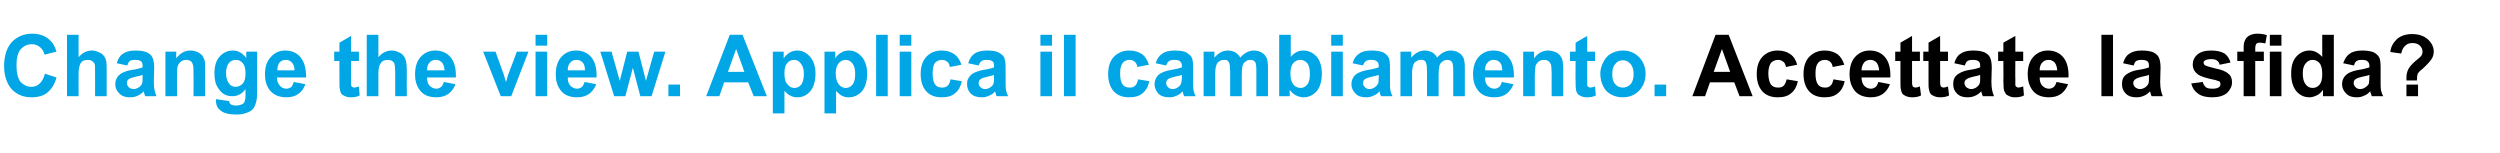
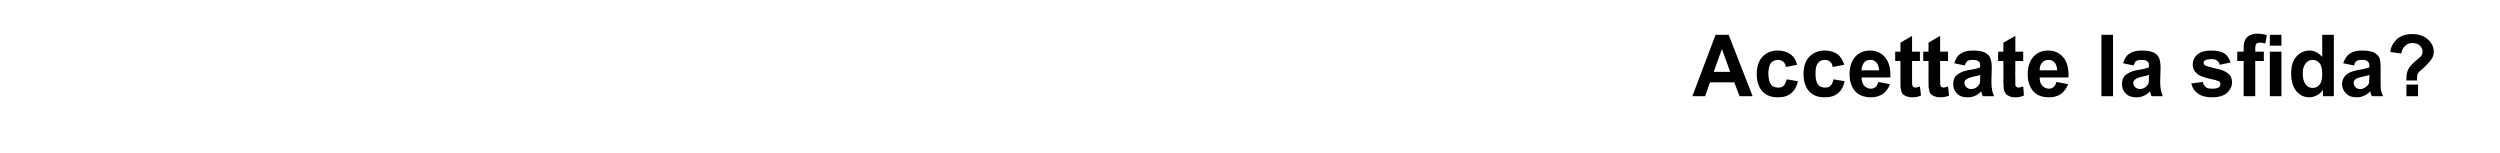
<svg xmlns="http://www.w3.org/2000/svg" version="1.1" width="668px" height="40.8px" viewBox="0 -9 668 40.8" style="top:-9px">
  <desc>Change the view. Applica il cambiamento. Accettate la sfida?</desc>
  <defs />
  <g id="Polygon36599">
    <path d="M 468.3 16.7 L 464.8 16.7 L 463.4 13 L 456.9 13 L 455.6 16.7 L 452.2 16.7 L 458.4 0.3 L 461.9 0.3 L 468.3 16.7 Z M 462.3 10.2 L 460.1 4.1 L 457.9 10.2 L 462.3 10.2 Z M 480.2 8.3 C 480.2 8.3 477.2 8.9 477.2 8.9 C 477.1 8.3 476.9 7.8 476.5 7.5 C 476.1 7.2 475.7 7 475.1 7 C 474.3 7 473.7 7.3 473.2 7.8 C 472.8 8.4 472.5 9.3 472.5 10.6 C 472.5 12 472.8 13 473.2 13.6 C 473.7 14.2 474.3 14.4 475.1 14.4 C 475.7 14.4 476.2 14.3 476.6 13.9 C 476.9 13.6 477.2 13 477.4 12.2 C 477.4 12.2 480.4 12.7 480.4 12.7 C 480.1 14.1 479.5 15.2 478.6 15.9 C 477.7 16.7 476.5 17 475 17 C 473.3 17 471.9 16.5 470.9 15.4 C 469.9 14.3 469.4 12.7 469.4 10.8 C 469.4 8.8 469.9 7.3 470.9 6.2 C 471.9 5.1 473.3 4.5 475 4.5 C 476.5 4.5 477.6 4.9 478.4 5.5 C 479.3 6.1 479.9 7.1 480.2 8.3 Z M 492.8 8.3 C 492.8 8.3 489.7 8.9 489.7 8.9 C 489.6 8.3 489.4 7.8 489 7.5 C 488.7 7.2 488.2 7 487.6 7 C 486.8 7 486.2 7.3 485.8 7.8 C 485.3 8.4 485.1 9.3 485.1 10.6 C 485.1 12 485.3 13 485.8 13.6 C 486.2 14.2 486.9 14.4 487.7 14.4 C 488.2 14.4 488.7 14.3 489.1 13.9 C 489.5 13.6 489.7 13 489.9 12.2 C 489.9 12.2 492.9 12.7 492.9 12.7 C 492.6 14.1 492 15.2 491.1 15.9 C 490.2 16.7 489 17 487.5 17 C 485.8 17 484.4 16.5 483.4 15.4 C 482.4 14.3 481.9 12.7 481.9 10.8 C 481.9 8.8 482.4 7.3 483.4 6.2 C 484.5 5.1 485.8 4.5 487.6 4.5 C 489 4.5 490.1 4.9 491 5.5 C 491.8 6.1 492.4 7.1 492.8 8.3 Z M 501.9 12.9 C 501.9 12.9 505 13.5 505 13.5 C 504.6 14.6 503.9 15.5 503.1 16.1 C 502.2 16.7 501.2 17 499.9 17 C 497.9 17 496.3 16.3 495.4 15 C 494.6 13.9 494.2 12.5 494.2 10.9 C 494.2 8.9 494.7 7.3 495.7 6.2 C 496.7 5.1 498 4.5 499.6 4.5 C 501.3 4.5 502.7 5.1 503.7 6.3 C 504.7 7.5 505.2 9.3 505.1 11.7 C 505.1 11.7 497.4 11.7 497.4 11.7 C 497.4 12.6 497.7 13.4 498.1 13.9 C 498.6 14.4 499.2 14.7 499.9 14.7 C 500.4 14.7 500.8 14.5 501.1 14.3 C 501.5 14 501.7 13.5 501.9 12.9 Z M 502.1 9.8 C 502 8.8 501.8 8.2 501.4 7.7 C 500.9 7.2 500.4 7 499.8 7 C 499.1 7 498.5 7.2 498.1 7.7 C 497.7 8.2 497.4 8.9 497.4 9.8 C 497.4 9.8 502.1 9.8 502.1 9.8 Z M 513 4.8 L 513 7.3 L 510.9 7.3 C 510.9 7.3 510.9 12.14 510.9 12.1 C 510.9 13.1 510.9 13.7 511 13.8 C 511 14 511.1 14.1 511.2 14.2 C 511.4 14.3 511.6 14.4 511.8 14.4 C 512 14.4 512.5 14.3 513 14.1 C 513 14.1 513.3 16.5 513.3 16.5 C 512.6 16.9 511.7 17 510.8 17 C 510.3 17 509.8 16.9 509.3 16.7 C 508.9 16.5 508.5 16.3 508.3 16 C 508.1 15.7 508 15.3 507.9 14.8 C 507.8 14.4 507.8 13.6 507.8 12.5 C 507.8 12.53 507.8 7.3 507.8 7.3 L 506.4 7.3 L 506.4 4.8 L 507.8 4.8 L 507.8 2.4 L 510.9 0.6 L 510.9 4.8 L 513 4.8 Z M 520.5 4.8 L 520.5 7.3 L 518.4 7.3 C 518.4 7.3 518.41 12.14 518.4 12.1 C 518.4 13.1 518.4 13.7 518.5 13.8 C 518.5 14 518.6 14.1 518.7 14.2 C 518.9 14.3 519.1 14.4 519.3 14.4 C 519.6 14.4 520 14.3 520.5 14.1 C 520.5 14.1 520.8 16.5 520.8 16.5 C 520.1 16.9 519.2 17 518.3 17 C 517.8 17 517.3 16.9 516.8 16.7 C 516.4 16.5 516 16.3 515.8 16 C 515.6 15.7 515.5 15.3 515.4 14.8 C 515.3 14.4 515.3 13.6 515.3 12.5 C 515.31 12.53 515.3 7.3 515.3 7.3 L 513.9 7.3 L 513.9 4.8 L 515.3 4.8 L 515.3 2.4 L 518.4 0.6 L 518.4 4.8 L 520.5 4.8 Z M 525 8.5 C 525 8.5 522.2 7.9 522.2 7.9 C 522.5 6.8 523 5.9 523.8 5.4 C 524.6 4.8 525.7 4.5 527.2 4.5 C 528.6 4.5 529.6 4.7 530.3 5 C 531 5.4 531.5 5.8 531.7 6.3 C 532 6.8 532.2 7.8 532.2 9.1 C 532.2 9.1 532.1 12.8 532.1 12.8 C 532.1 13.9 532.2 14.6 532.3 15.1 C 532.4 15.6 532.6 16.2 532.8 16.7 C 532.8 16.7 529.8 16.7 529.8 16.7 C 529.7 16.5 529.6 16.2 529.5 15.8 C 529.4 15.6 529.4 15.5 529.4 15.4 C 528.8 16 528.3 16.4 527.7 16.6 C 527.1 16.9 526.4 17 525.7 17 C 524.5 17 523.6 16.7 522.9 16 C 522.2 15.3 521.9 14.5 521.9 13.5 C 521.9 12.8 522 12.2 522.3 11.7 C 522.6 11.2 523.1 10.8 523.7 10.5 C 524.2 10.2 525 9.9 526.1 9.7 C 527.6 9.5 528.6 9.2 529.1 9 C 529.1 9 529.1 8.6 529.1 8.6 C 529.1 8 529 7.6 528.7 7.4 C 528.4 7.1 527.8 7 527 7 C 526.5 7 526 7.1 525.7 7.3 C 525.4 7.5 525.2 7.9 525 8.5 Z M 529.1 11 C 528.7 11.2 528.1 11.3 527.2 11.5 C 526.4 11.7 525.8 11.9 525.6 12.1 C 525.1 12.3 524.9 12.7 524.9 13.2 C 524.9 13.6 525.1 14 525.4 14.3 C 525.8 14.6 526.2 14.8 526.7 14.8 C 527.2 14.8 527.8 14.6 528.3 14.2 C 528.6 13.9 528.9 13.6 529 13.2 C 529.1 12.9 529.1 12.4 529.1 11.6 C 529.1 11.6 529.1 11 529.1 11 Z M 540.6 4.8 L 540.6 7.3 L 538.5 7.3 C 538.5 7.3 538.45 12.14 538.5 12.1 C 538.5 13.1 538.5 13.7 538.5 13.8 C 538.6 14 538.6 14.1 538.8 14.2 C 538.9 14.3 539.1 14.4 539.3 14.4 C 539.6 14.4 540 14.3 540.6 14.1 C 540.6 14.1 540.8 16.5 540.8 16.5 C 540.1 16.9 539.3 17 538.4 17 C 537.8 17 537.3 16.9 536.9 16.7 C 536.4 16.5 536.1 16.3 535.9 16 C 535.7 15.7 535.5 15.3 535.4 14.8 C 535.4 14.4 535.3 13.6 535.3 12.5 C 535.35 12.53 535.3 7.3 535.3 7.3 L 533.9 7.3 L 533.9 4.8 L 535.3 4.8 L 535.3 2.4 L 538.5 0.6 L 538.5 4.8 L 540.6 4.8 Z M 549.5 12.9 C 549.5 12.9 552.6 13.5 552.6 13.5 C 552.2 14.6 551.5 15.5 550.7 16.1 C 549.8 16.7 548.8 17 547.5 17 C 545.4 17 543.9 16.3 543 15 C 542.2 13.9 541.8 12.5 541.8 10.9 C 541.8 8.9 542.3 7.3 543.3 6.2 C 544.3 5.1 545.6 4.5 547.2 4.5 C 548.9 4.5 550.3 5.1 551.3 6.3 C 552.3 7.5 552.8 9.3 552.7 11.7 C 552.7 11.7 545 11.7 545 11.7 C 545 12.6 545.2 13.4 545.7 13.9 C 546.2 14.4 546.8 14.7 547.5 14.7 C 548 14.7 548.4 14.5 548.7 14.3 C 549.1 14 549.3 13.5 549.5 12.9 Z M 549.7 9.8 C 549.6 8.8 549.4 8.2 549 7.7 C 548.5 7.2 548 7 547.4 7 C 546.7 7 546.1 7.2 545.7 7.7 C 545.2 8.2 545 8.9 545 9.8 C 545 9.8 549.7 9.8 549.7 9.8 Z M 561.5 16.7 L 561.5 0.3 L 564.6 0.3 L 564.6 16.7 L 561.5 16.7 Z M 570.1 8.5 C 570.1 8.5 567.3 7.9 567.3 7.9 C 567.6 6.8 568.1 5.9 568.9 5.4 C 569.7 4.8 570.8 4.5 572.3 4.5 C 573.7 4.5 574.7 4.7 575.4 5 C 576.1 5.4 576.6 5.8 576.8 6.3 C 577.1 6.8 577.3 7.8 577.3 9.1 C 577.3 9.1 577.2 12.8 577.2 12.8 C 577.2 13.9 577.3 14.6 577.4 15.1 C 577.5 15.6 577.7 16.2 577.9 16.7 C 577.9 16.7 574.9 16.7 574.9 16.7 C 574.8 16.5 574.7 16.2 574.6 15.8 C 574.5 15.6 574.5 15.5 574.5 15.4 C 573.9 16 573.4 16.4 572.8 16.6 C 572.2 16.9 571.5 17 570.8 17 C 569.6 17 568.7 16.7 568 16 C 567.3 15.3 567 14.5 567 13.5 C 567 12.8 567.1 12.2 567.4 11.7 C 567.7 11.2 568.2 10.8 568.8 10.5 C 569.3 10.2 570.1 9.9 571.2 9.7 C 572.7 9.5 573.7 9.2 574.2 9 C 574.2 9 574.2 8.6 574.2 8.6 C 574.2 8 574.1 7.6 573.8 7.4 C 573.5 7.1 572.9 7 572.1 7 C 571.6 7 571.1 7.1 570.8 7.3 C 570.5 7.5 570.3 7.9 570.1 8.5 Z M 574.2 11 C 573.8 11.2 573.2 11.3 572.3 11.5 C 571.5 11.7 570.9 11.9 570.7 12.1 C 570.3 12.3 570 12.7 570 13.2 C 570 13.6 570.2 14 570.5 14.3 C 570.9 14.6 571.3 14.8 571.8 14.8 C 572.3 14.8 572.9 14.6 573.4 14.2 C 573.7 13.9 574 13.6 574.1 13.2 C 574.2 12.9 574.2 12.4 574.2 11.6 C 574.2 11.6 574.2 11 574.2 11 Z M 585.5 13.3 C 585.5 13.3 588.6 12.9 588.6 12.9 C 588.7 13.5 589 13.9 589.4 14.3 C 589.8 14.6 590.4 14.7 591.1 14.7 C 591.9 14.7 592.5 14.6 592.9 14.3 C 593.2 14.1 593.3 13.8 593.3 13.4 C 593.3 13.2 593.2 13 593.1 12.8 C 592.9 12.7 592.6 12.6 592 12.4 C 589.5 11.9 588 11.4 587.3 10.9 C 586.4 10.2 585.9 9.4 585.9 8.2 C 585.9 7.2 586.3 6.3 587.1 5.6 C 587.9 4.9 589.1 4.5 590.8 4.5 C 592.4 4.5 593.6 4.8 594.4 5.3 C 595.2 5.9 595.7 6.7 596 7.7 C 596 7.7 593.1 8.3 593.1 8.3 C 593 7.8 592.7 7.4 592.4 7.2 C 592 6.9 591.5 6.8 590.9 6.8 C 590.1 6.8 589.5 6.9 589.1 7.2 C 588.9 7.3 588.8 7.5 588.8 7.8 C 588.8 8 588.9 8.2 589.1 8.4 C 589.4 8.6 590.3 8.9 592 9.3 C 593.6 9.6 594.8 10.1 595.4 10.7 C 596.1 11.2 596.4 12 596.4 13 C 596.4 14.1 595.9 15 595.1 15.8 C 594.2 16.6 592.8 17 591.1 17 C 589.5 17 588.2 16.7 587.3 16 C 586.4 15.4 585.8 14.5 585.5 13.3 Z M 597.8 4.8 L 599.5 4.8 C 599.5 4.8 599.54 3.92 599.5 3.9 C 599.5 2.9 599.6 2.2 599.9 1.7 C 600.1 1.2 600.5 0.8 601 0.5 C 601.6 0.2 602.3 0 603.1 0 C 604 0 604.9 0.1 605.7 0.4 C 605.7 0.4 605.3 2.6 605.3 2.6 C 604.8 2.5 604.3 2.4 603.9 2.4 C 603.4 2.4 603.1 2.5 602.9 2.7 C 602.7 3 602.6 3.4 602.6 4 C 602.64 3.98 602.6 4.8 602.6 4.8 L 604.9 4.8 L 604.9 7.3 L 602.6 7.3 L 602.6 16.7 L 599.5 16.7 L 599.5 7.3 L 597.8 7.3 L 597.8 4.8 Z M 606.5 3.2 L 606.5 0.3 L 609.6 0.3 L 609.6 3.2 L 606.5 3.2 Z M 606.5 16.7 L 606.5 4.8 L 609.6 4.8 L 609.6 16.7 L 606.5 16.7 Z M 623.6 16.7 L 620.7 16.7 C 620.7 16.7 620.72 14.99 620.7 15 C 620.2 15.7 619.7 16.2 619 16.5 C 618.4 16.8 617.7 17 617.1 17 C 615.7 17 614.6 16.5 613.6 15.4 C 612.7 14.3 612.2 12.7 612.2 10.7 C 612.2 8.7 612.6 7.2 613.6 6.1 C 614.5 5.1 615.7 4.5 617.1 4.5 C 618.4 4.5 619.5 5.1 620.5 6.2 C 620.5 6.21 620.5 0.3 620.5 0.3 L 623.6 0.3 L 623.6 16.7 Z M 615.3 10.5 C 615.3 11.8 615.5 12.7 615.9 13.3 C 616.4 14.1 617.1 14.5 617.9 14.5 C 618.7 14.5 619.3 14.2 619.8 13.6 C 620.3 13 620.5 12.1 620.5 10.8 C 620.5 9.5 620.3 8.5 619.8 7.9 C 619.3 7.3 618.7 7 617.9 7 C 617.2 7 616.6 7.3 616.1 7.9 C 615.6 8.5 615.3 9.3 615.3 10.5 Z M 629 8.5 C 629 8.5 626.1 7.9 626.1 7.9 C 626.5 6.8 627 5.9 627.8 5.4 C 628.5 4.8 629.7 4.5 631.2 4.5 C 632.6 4.5 633.6 4.7 634.3 5 C 635 5.4 635.4 5.8 635.7 6.3 C 636 6.8 636.1 7.8 636.1 9.1 C 636.1 9.1 636.1 12.8 636.1 12.8 C 636.1 13.9 636.1 14.6 636.2 15.1 C 636.3 15.6 636.5 16.2 636.8 16.7 C 636.8 16.7 633.7 16.7 633.7 16.7 C 633.7 16.5 633.6 16.2 633.4 15.8 C 633.4 15.6 633.4 15.5 633.3 15.4 C 632.8 16 632.2 16.4 631.6 16.6 C 631 16.9 630.4 17 629.7 17 C 628.5 17 627.6 16.7 626.9 16 C 626.2 15.3 625.8 14.5 625.8 13.5 C 625.8 12.8 626 12.2 626.3 11.7 C 626.6 11.2 627.1 10.8 627.6 10.5 C 628.2 10.2 629 9.9 630.1 9.7 C 631.5 9.5 632.5 9.2 633.1 9 C 633.1 9 633.1 8.6 633.1 8.6 C 633.1 8 632.9 7.6 632.6 7.4 C 632.4 7.1 631.8 7 631 7 C 630.4 7 630 7.1 629.7 7.3 C 629.4 7.5 629.1 7.9 629 8.5 Z M 633.1 11 C 632.7 11.2 632.1 11.3 631.2 11.5 C 630.3 11.7 629.8 11.9 629.5 12.1 C 629.1 12.3 628.9 12.7 628.9 13.2 C 628.9 13.6 629.1 14 629.4 14.3 C 629.7 14.6 630.1 14.8 630.6 14.8 C 631.2 14.8 631.7 14.6 632.2 14.2 C 632.6 13.9 632.9 13.6 633 13.2 C 633 12.9 633.1 12.4 633.1 11.6 C 633.1 11.6 633.1 11 633.1 11 Z M 645.8 12.5 C 645.8 12.5 643 12.5 643 12.5 C 643 12.1 643 11.8 643 11.7 C 643 10.8 643.2 10.1 643.5 9.5 C 643.8 8.9 644.4 8.2 645.3 7.4 C 646.2 6.7 646.7 6.2 646.9 6 C 647.2 5.6 647.3 5.2 647.3 4.8 C 647.3 4.1 647 3.6 646.6 3.2 C 646.1 2.7 645.4 2.5 644.6 2.5 C 643.8 2.5 643.2 2.7 642.7 3.2 C 642.1 3.7 641.8 4.4 641.6 5.3 C 641.6 5.3 638.7 4.9 638.7 4.9 C 638.8 3.6 639.4 2.5 640.4 1.5 C 641.4 0.6 642.8 0.1 644.5 0.1 C 646.3 0.1 647.7 0.6 648.7 1.5 C 649.8 2.5 650.3 3.6 650.3 4.8 C 650.3 5.5 650.1 6.2 649.7 6.8 C 649.3 7.4 648.5 8.3 647.3 9.4 C 646.6 9.9 646.2 10.4 646 10.7 C 645.9 11 645.8 11.6 645.8 12.5 Z M 643 16.7 L 643 13.6 L 646.1 13.6 L 646.1 16.7 L 643 16.7 Z " stroke="none" fill="#000" />
  </g>
  <g id="Polygon36598">
-     <path d="M 12 10.7 C 12 10.7 15.1 11.7 15.1 11.7 C 14.6 13.5 13.8 14.8 12.7 15.7 C 11.6 16.6 10.2 17 8.4 17 C 6.3 17 4.5 16.3 3.1 14.8 C 1.8 13.3 1.1 11.2 1.1 8.7 C 1.1 5.9 1.8 3.8 3.1 2.3 C 4.5 0.8 6.4 0 8.6 0 C 10.6 0 12.2 0.6 13.4 1.8 C 14.2 2.5 14.7 3.5 15.1 4.8 C 15.1 4.8 11.9 5.6 11.9 5.6 C 11.7 4.8 11.3 4.1 10.7 3.6 C 10.1 3.1 9.3 2.8 8.5 2.8 C 7.3 2.8 6.3 3.3 5.5 4.2 C 4.8 5 4.4 6.5 4.4 8.4 C 4.4 10.5 4.8 12 5.5 12.9 C 6.3 13.7 7.2 14.2 8.4 14.2 C 9.3 14.2 10 13.9 10.6 13.3 C 11.2 12.8 11.7 11.9 12 10.7 Z M 21 0.3 C 21 0.3 20.98 6.33 21 6.3 C 22 5.1 23.2 4.5 24.6 4.5 C 25.3 4.5 25.9 4.7 26.5 5 C 27.1 5.2 27.5 5.6 27.8 6 C 28.1 6.4 28.3 6.9 28.4 7.4 C 28.5 7.9 28.5 8.7 28.5 9.7 C 28.53 9.75 28.5 16.7 28.5 16.7 L 25.4 16.7 C 25.4 16.7 25.43 10.44 25.4 10.4 C 25.4 9.2 25.4 8.4 25.3 8.1 C 25.1 7.7 24.9 7.5 24.6 7.3 C 24.3 7.1 24 7 23.5 7 C 23 7 22.5 7.1 22.1 7.3 C 21.7 7.6 21.4 8 21.3 8.5 C 21.1 9 21 9.8 21 10.8 C 20.98 10.77 21 16.7 21 16.7 L 17.9 16.7 L 17.9 0.3 L 21 0.3 Z M 34 8.5 C 34 8.5 31.2 7.9 31.2 7.9 C 31.5 6.8 32 5.9 32.8 5.4 C 33.6 4.8 34.7 4.5 36.2 4.5 C 37.6 4.5 38.6 4.7 39.3 5 C 40 5.4 40.5 5.8 40.7 6.3 C 41 6.8 41.2 7.8 41.2 9.1 C 41.2 9.1 41.1 12.8 41.1 12.8 C 41.1 13.9 41.2 14.6 41.3 15.1 C 41.4 15.6 41.6 16.2 41.8 16.7 C 41.8 16.7 38.8 16.7 38.8 16.7 C 38.7 16.5 38.6 16.2 38.5 15.8 C 38.4 15.6 38.4 15.5 38.4 15.4 C 37.8 16 37.3 16.4 36.7 16.6 C 36.1 16.9 35.4 17 34.7 17 C 33.5 17 32.6 16.7 31.9 16 C 31.2 15.3 30.8 14.5 30.8 13.5 C 30.8 12.8 31 12.2 31.3 11.7 C 31.6 11.2 32.1 10.8 32.6 10.5 C 33.2 10.2 34 9.9 35.1 9.7 C 36.6 9.5 37.6 9.2 38.1 9 C 38.1 9 38.1 8.6 38.1 8.6 C 38.1 8 38 7.6 37.7 7.4 C 37.4 7.1 36.8 7 36 7 C 35.5 7 35 7.1 34.7 7.3 C 34.4 7.5 34.2 7.9 34 8.5 Z M 38.1 11 C 37.7 11.2 37.1 11.3 36.2 11.5 C 35.4 11.7 34.8 11.9 34.5 12.1 C 34.1 12.3 33.9 12.7 33.9 13.2 C 33.9 13.6 34.1 14 34.4 14.3 C 34.7 14.6 35.2 14.8 35.7 14.8 C 36.2 14.8 36.7 14.6 37.3 14.2 C 37.6 13.9 37.9 13.6 38 13.2 C 38.1 12.9 38.1 12.4 38.1 11.6 C 38.1 11.6 38.1 11 38.1 11 Z M 54.8 16.7 L 51.7 16.7 C 51.7 16.7 51.74 10.66 51.7 10.7 C 51.7 9.4 51.7 8.5 51.5 8.2 C 51.4 7.8 51.2 7.5 50.9 7.3 C 50.6 7.1 50.2 7 49.8 7 C 49.3 7 48.8 7.1 48.4 7.4 C 48 7.7 47.7 8.1 47.5 8.6 C 47.3 9.1 47.3 10 47.3 11.3 C 47.27 11.34 47.3 16.7 47.3 16.7 L 44.2 16.7 L 44.2 4.8 L 47.1 4.8 C 47.1 4.8 47.05 6.57 47.1 6.6 C 48.1 5.2 49.4 4.5 50.9 4.5 C 51.6 4.5 52.2 4.7 52.8 4.9 C 53.3 5.2 53.8 5.5 54.1 5.9 C 54.3 6.3 54.5 6.7 54.7 7.2 C 54.8 7.7 54.8 8.4 54.8 9.3 C 54.83 9.33 54.8 16.7 54.8 16.7 Z M 57.7 17.9 C 57.7 17.8 57.7 17.7 57.7 17.5 C 57.7 17.5 61.2 18 61.2 18 C 61.3 18.4 61.4 18.7 61.6 18.8 C 61.9 19.1 62.4 19.2 63 19.2 C 63.8 19.2 64.4 19 64.8 18.8 C 65.1 18.6 65.3 18.4 65.4 18 C 65.5 17.7 65.6 17.3 65.6 16.6 C 65.6 16.6 65.6 14.8 65.6 14.8 C 64.7 16.1 63.5 16.7 62.1 16.7 C 60.5 16.7 59.3 16.1 58.4 14.7 C 57.6 13.6 57.3 12.3 57.3 10.7 C 57.3 8.7 57.7 7.2 58.7 6.1 C 59.6 5.1 60.8 4.5 62.2 4.5 C 63.7 4.5 64.8 5.2 65.8 6.5 C 65.78 6.49 65.8 4.8 65.8 4.8 L 68.7 4.8 C 68.7 4.8 68.68 15.52 68.7 15.5 C 68.7 16.9 68.6 18 68.3 18.7 C 68.1 19.4 67.8 19.9 67.4 20.3 C 67 20.7 66.4 21 65.7 21.2 C 65 21.5 64.2 21.6 63.1 21.6 C 61.1 21.6 59.7 21.2 58.9 20.5 C 58.1 19.9 57.7 19 57.7 17.9 C 57.7 17.9 57.7 17.9 57.7 17.9 Z M 60.4 10.5 C 60.4 11.8 60.7 12.7 61.2 13.3 C 61.6 13.9 62.2 14.2 62.9 14.2 C 63.7 14.2 64.3 13.9 64.9 13.3 C 65.4 12.7 65.6 11.8 65.6 10.6 C 65.6 9.4 65.4 8.5 64.9 7.9 C 64.4 7.3 63.8 7 63 7 C 62.3 7 61.6 7.3 61.2 7.8 C 60.7 8.4 60.4 9.3 60.4 10.5 Z M 78.5 12.9 C 78.5 12.9 81.6 13.5 81.6 13.5 C 81.2 14.6 80.6 15.5 79.7 16.1 C 78.9 16.7 77.8 17 76.5 17 C 74.5 17 73 16.3 72 15 C 71.2 13.9 70.8 12.5 70.8 10.9 C 70.8 8.9 71.3 7.3 72.4 6.2 C 73.4 5.1 74.6 4.5 76.2 4.5 C 77.9 4.5 79.3 5.1 80.3 6.3 C 81.3 7.5 81.8 9.3 81.8 11.7 C 81.8 11.7 74 11.7 74 11.7 C 74 12.6 74.3 13.4 74.8 13.9 C 75.2 14.4 75.8 14.7 76.5 14.7 C 77 14.7 77.4 14.5 77.8 14.3 C 78.1 14 78.3 13.5 78.5 12.9 Z M 78.7 9.8 C 78.7 8.8 78.4 8.2 78 7.7 C 77.5 7.2 77 7 76.4 7 C 75.7 7 75.1 7.2 74.7 7.7 C 74.3 8.2 74.1 8.9 74.1 9.8 C 74.1 9.8 78.7 9.8 78.7 9.8 Z M 95.9 4.8 L 95.9 7.3 L 93.8 7.3 C 93.8 7.3 93.78 12.14 93.8 12.1 C 93.8 13.1 93.8 13.7 93.8 13.8 C 93.9 14 94 14.1 94.1 14.2 C 94.3 14.3 94.4 14.4 94.6 14.4 C 94.9 14.4 95.3 14.3 95.9 14.1 C 95.9 14.1 96.1 16.5 96.1 16.5 C 95.4 16.9 94.6 17 93.7 17 C 93.1 17 92.6 16.9 92.2 16.7 C 91.7 16.5 91.4 16.3 91.2 16 C 91 15.7 90.9 15.3 90.8 14.8 C 90.7 14.4 90.7 13.6 90.7 12.5 C 90.68 12.53 90.7 7.3 90.7 7.3 L 89.3 7.3 L 89.3 4.8 L 90.7 4.8 L 90.7 2.4 L 93.8 0.6 L 93.8 4.8 L 95.9 4.8 Z M 101.1 0.3 C 101.1 0.3 101.12 6.33 101.1 6.3 C 102.1 5.1 103.3 4.5 104.7 4.5 C 105.4 4.5 106.1 4.7 106.6 5 C 107.2 5.2 107.6 5.6 107.9 6 C 108.2 6.4 108.4 6.9 108.5 7.4 C 108.6 7.9 108.7 8.7 108.7 9.7 C 108.67 9.75 108.7 16.7 108.7 16.7 L 105.6 16.7 C 105.6 16.7 105.58 10.44 105.6 10.4 C 105.6 9.2 105.5 8.4 105.4 8.1 C 105.3 7.7 105.1 7.5 104.8 7.3 C 104.5 7.1 104.1 7 103.7 7 C 103.2 7 102.7 7.1 102.3 7.3 C 101.9 7.6 101.6 8 101.4 8.5 C 101.2 9 101.1 9.8 101.1 10.8 C 101.12 10.77 101.1 16.7 101.1 16.7 L 98 16.7 L 98 0.3 L 101.1 0.3 Z M 118.6 12.9 C 118.6 12.9 121.7 13.5 121.7 13.5 C 121.3 14.6 120.6 15.5 119.8 16.1 C 118.9 16.7 117.9 17 116.6 17 C 114.5 17 113 16.3 112.1 15 C 111.3 13.9 110.9 12.5 110.9 10.9 C 110.9 8.9 111.4 7.3 112.4 6.2 C 113.4 5.1 114.7 4.5 116.3 4.5 C 118 4.5 119.4 5.1 120.4 6.3 C 121.4 7.5 121.9 9.3 121.8 11.7 C 121.8 11.7 114.1 11.7 114.1 11.7 C 114.1 12.6 114.3 13.4 114.8 13.9 C 115.3 14.4 115.9 14.7 116.6 14.7 C 117.1 14.7 117.5 14.5 117.8 14.3 C 118.2 14 118.4 13.5 118.6 12.9 Z M 118.8 9.8 C 118.7 8.8 118.5 8.2 118.1 7.7 C 117.6 7.2 117.1 7 116.5 7 C 115.8 7 115.2 7.2 114.8 7.7 C 114.3 8.2 114.1 8.9 114.1 9.8 C 114.1 9.8 118.8 9.8 118.8 9.8 Z M 133.8 16.7 L 129.1 4.8 L 132.4 4.8 L 134.6 10.9 C 134.6 10.9 135.2 12.94 135.2 12.9 C 135.4 12.4 135.5 12.1 135.5 11.9 C 135.6 11.6 135.7 11.2 135.8 10.9 C 135.85 10.9 138.1 4.8 138.1 4.8 L 141.2 4.8 L 136.6 16.7 L 133.8 16.7 Z M 143.1 3.2 L 143.1 0.3 L 146.2 0.3 L 146.2 3.2 L 143.1 3.2 Z M 143.1 16.7 L 143.1 4.8 L 146.2 4.8 L 146.2 16.7 L 143.1 16.7 Z M 156.2 12.9 C 156.2 12.9 159.3 13.5 159.3 13.5 C 158.9 14.6 158.2 15.5 157.4 16.1 C 156.5 16.7 155.5 17 154.2 17 C 152.1 17 150.6 16.3 149.7 15 C 148.9 13.9 148.5 12.5 148.5 10.9 C 148.5 8.9 149 7.3 150 6.2 C 151 5.1 152.3 4.5 153.9 4.5 C 155.6 4.5 157 5.1 158 6.3 C 159 7.5 159.5 9.3 159.4 11.7 C 159.4 11.7 151.7 11.7 151.7 11.7 C 151.7 12.6 151.9 13.4 152.4 13.9 C 152.9 14.4 153.5 14.7 154.2 14.7 C 154.7 14.7 155.1 14.5 155.4 14.3 C 155.8 14 156 13.5 156.2 12.9 Z M 156.3 9.8 C 156.3 8.8 156.1 8.2 155.7 7.7 C 155.2 7.2 154.7 7 154 7 C 153.4 7 152.8 7.2 152.4 7.7 C 151.9 8.2 151.7 8.9 151.7 9.8 C 151.7 9.8 156.3 9.8 156.3 9.8 Z M 164.1 16.7 L 160.4 4.8 L 163.4 4.8 L 165.6 12.6 L 167.6 4.8 L 170.6 4.8 L 172.6 12.6 L 174.8 4.8 L 177.8 4.8 L 174.1 16.7 L 171.1 16.7 L 169.1 9.1 L 167.1 16.7 L 164.1 16.7 Z M 178.6 16.7 L 178.6 13.6 L 181.7 13.6 L 181.7 16.7 L 178.6 16.7 Z M 204.9 16.7 L 201.4 16.7 L 199.9 13 L 193.5 13 L 192.2 16.7 L 188.7 16.7 L 195 0.3 L 198.4 0.3 L 204.9 16.7 Z M 198.9 10.2 L 196.7 4.1 L 194.5 10.2 L 198.9 10.2 Z M 206.5 4.8 L 209.4 4.8 C 209.4 4.8 209.4 6.57 209.4 6.6 C 209.8 6 210.3 5.5 210.9 5.1 C 211.6 4.7 212.3 4.5 213 4.5 C 214.4 4.5 215.5 5.1 216.5 6.2 C 217.4 7.3 217.9 8.8 217.9 10.7 C 217.9 12.7 217.4 14.3 216.5 15.4 C 215.5 16.5 214.4 17 213 17 C 212.4 17 211.8 16.9 211.3 16.6 C 210.7 16.4 210.2 15.9 209.6 15.3 C 209.61 15.27 209.6 21.3 209.6 21.3 L 206.5 21.3 L 206.5 4.8 Z M 209.6 10.6 C 209.6 11.9 209.8 12.9 210.4 13.5 C 210.9 14.2 211.5 14.5 212.3 14.5 C 213 14.5 213.6 14.2 214.1 13.6 C 214.5 13 214.8 12.1 214.8 10.7 C 214.8 9.5 214.5 8.6 214 8 C 213.5 7.3 212.9 7 212.2 7 C 211.4 7 210.8 7.3 210.3 7.9 C 209.8 8.5 209.6 9.4 209.6 10.6 Z M 220.3 4.8 L 223.2 4.8 C 223.2 4.8 223.17 6.57 223.2 6.6 C 223.5 6 224 5.5 224.7 5.1 C 225.3 4.7 226 4.5 226.8 4.5 C 228.2 4.5 229.3 5.1 230.3 6.2 C 231.2 7.3 231.7 8.8 231.7 10.7 C 231.7 12.7 231.2 14.3 230.3 15.4 C 229.3 16.5 228.1 17 226.8 17 C 226.1 17 225.6 16.9 225 16.6 C 224.5 16.4 224 15.9 223.4 15.3 C 223.37 15.27 223.4 21.3 223.4 21.3 L 220.3 21.3 L 220.3 4.8 Z M 223.3 10.6 C 223.3 11.9 223.6 12.9 224.1 13.5 C 224.6 14.2 225.3 14.5 226 14.5 C 226.7 14.5 227.3 14.2 227.8 13.6 C 228.3 13 228.5 12.1 228.5 10.7 C 228.5 9.5 228.3 8.6 227.8 8 C 227.3 7.3 226.7 7 226 7 C 225.2 7 224.6 7.3 224.1 7.9 C 223.6 8.5 223.3 9.4 223.3 10.6 Z M 234.1 16.7 L 234.1 0.3 L 237.2 0.3 L 237.2 16.7 L 234.1 16.7 Z M 240.4 3.2 L 240.4 0.3 L 243.5 0.3 L 243.5 3.2 L 240.4 3.2 Z M 240.4 16.7 L 240.4 4.8 L 243.5 4.8 L 243.5 16.7 L 240.4 16.7 Z M 256.9 8.3 C 256.9 8.3 253.8 8.9 253.8 8.9 C 253.7 8.3 253.5 7.8 253.1 7.5 C 252.7 7.2 252.3 7 251.7 7 C 250.9 7 250.3 7.3 249.8 7.8 C 249.4 8.4 249.2 9.3 249.2 10.6 C 249.2 12 249.4 13 249.9 13.6 C 250.3 14.2 251 14.4 251.7 14.4 C 252.3 14.4 252.8 14.3 253.2 13.9 C 253.6 13.6 253.8 13 254 12.2 C 254 12.2 257 12.7 257 12.7 C 256.7 14.1 256.1 15.2 255.2 15.9 C 254.3 16.7 253.1 17 251.6 17 C 249.9 17 248.5 16.5 247.5 15.4 C 246.5 14.3 246 12.7 246 10.8 C 246 8.8 246.5 7.3 247.5 6.2 C 248.5 5.1 249.9 4.5 251.6 4.5 C 253.1 4.5 254.2 4.9 255 5.5 C 255.9 6.1 256.5 7.1 256.9 8.3 Z M 261.5 8.5 C 261.5 8.5 258.7 7.9 258.7 7.9 C 259 6.8 259.6 5.9 260.3 5.4 C 261.1 4.8 262.2 4.5 263.8 4.5 C 265.1 4.5 266.2 4.7 266.8 5 C 267.5 5.4 268 5.8 268.3 6.3 C 268.5 6.8 268.7 7.8 268.7 9.1 C 268.7 9.1 268.7 12.8 268.7 12.8 C 268.7 13.9 268.7 14.6 268.8 15.1 C 268.9 15.6 269.1 16.2 269.4 16.7 C 269.4 16.7 266.3 16.7 266.3 16.7 C 266.2 16.5 266.1 16.2 266 15.8 C 265.9 15.6 265.9 15.5 265.9 15.4 C 265.4 16 264.8 16.4 264.2 16.6 C 263.6 16.9 263 17 262.3 17 C 261.1 17 260.1 16.7 259.4 16 C 258.7 15.3 258.4 14.5 258.4 13.5 C 258.4 12.8 258.5 12.2 258.9 11.7 C 259.2 11.2 259.6 10.8 260.2 10.5 C 260.8 10.2 261.6 9.9 262.6 9.7 C 264.1 9.5 265.1 9.2 265.6 9 C 265.6 9 265.6 8.6 265.6 8.6 C 265.6 8 265.5 7.6 265.2 7.4 C 264.9 7.1 264.4 7 263.5 7 C 263 7 262.6 7.1 262.3 7.3 C 262 7.5 261.7 7.9 261.5 8.5 Z M 265.6 11 C 265.3 11.2 264.6 11.3 263.8 11.5 C 262.9 11.7 262.3 11.9 262.1 12.1 C 261.7 12.3 261.5 12.7 261.5 13.2 C 261.5 13.6 261.6 14 262 14.3 C 262.3 14.6 262.7 14.8 263.2 14.8 C 263.8 14.8 264.3 14.6 264.8 14.2 C 265.2 13.9 265.4 13.6 265.5 13.2 C 265.6 12.9 265.6 12.4 265.6 11.6 C 265.6 11.6 265.6 11 265.6 11 Z M 278 3.2 L 278 0.3 L 281.1 0.3 L 281.1 3.2 L 278 3.2 Z M 278 16.7 L 278 4.8 L 281.1 4.8 L 281.1 16.7 L 278 16.7 Z M 284.3 16.7 L 284.3 0.3 L 287.4 0.3 L 287.4 16.7 L 284.3 16.7 Z M 307 8.3 C 307 8.3 303.9 8.9 303.9 8.9 C 303.8 8.3 303.6 7.8 303.2 7.5 C 302.9 7.2 302.4 7 301.8 7 C 301 7 300.4 7.3 300 7.8 C 299.5 8.4 299.3 9.3 299.3 10.6 C 299.3 12 299.5 13 300 13.6 C 300.4 14.2 301.1 14.4 301.9 14.4 C 302.4 14.4 302.9 14.3 303.3 13.9 C 303.7 13.6 303.9 13 304.1 12.2 C 304.1 12.2 307.1 12.7 307.1 12.7 C 306.8 14.1 306.2 15.2 305.3 15.9 C 304.4 16.7 303.2 17 301.7 17 C 300 17 298.6 16.5 297.6 15.4 C 296.6 14.3 296.1 12.7 296.1 10.8 C 296.1 8.8 296.6 7.3 297.6 6.2 C 298.7 5.1 300 4.5 301.8 4.5 C 303.2 4.5 304.3 4.9 305.2 5.5 C 306 6.1 306.6 7.1 307 8.3 Z M 311.6 8.5 C 311.6 8.5 308.8 7.9 308.8 7.9 C 309.1 6.8 309.7 5.9 310.5 5.4 C 311.2 4.8 312.4 4.5 313.9 4.5 C 315.3 4.5 316.3 4.7 317 5 C 317.6 5.4 318.1 5.8 318.4 6.3 C 318.7 6.8 318.8 7.8 318.8 9.1 C 318.8 9.1 318.8 12.8 318.8 12.8 C 318.8 13.9 318.8 14.6 318.9 15.1 C 319 15.6 319.2 16.2 319.5 16.7 C 319.5 16.7 316.4 16.7 316.4 16.7 C 316.3 16.5 316.2 16.2 316.1 15.8 C 316.1 15.6 316 15.5 316 15.4 C 315.5 16 314.9 16.4 314.3 16.6 C 313.7 16.9 313.1 17 312.4 17 C 311.2 17 310.2 16.7 309.5 16 C 308.9 15.3 308.5 14.5 308.5 13.5 C 308.5 12.8 308.7 12.2 309 11.7 C 309.3 11.2 309.7 10.8 310.3 10.5 C 310.9 10.2 311.7 9.9 312.8 9.7 C 314.2 9.5 315.2 9.2 315.8 9 C 315.8 9 315.8 8.6 315.8 8.6 C 315.8 8 315.6 7.6 315.3 7.4 C 315 7.1 314.5 7 313.7 7 C 313.1 7 312.7 7.1 312.4 7.3 C 312.1 7.5 311.8 7.9 311.6 8.5 Z M 315.8 11 C 315.4 11.2 314.7 11.3 313.9 11.5 C 313 11.7 312.5 11.9 312.2 12.1 C 311.8 12.3 311.6 12.7 311.6 13.2 C 311.6 13.6 311.8 14 312.1 14.3 C 312.4 14.6 312.8 14.8 313.3 14.8 C 313.9 14.8 314.4 14.6 314.9 14.2 C 315.3 13.9 315.5 13.6 315.6 13.2 C 315.7 12.9 315.8 12.4 315.8 11.6 C 315.8 11.6 315.8 11 315.8 11 Z M 321.6 4.8 L 324.5 4.8 C 324.5 4.8 324.47 6.45 324.5 6.4 C 325.5 5.2 326.7 4.5 328.1 4.5 C 328.9 4.5 329.5 4.7 330.1 5 C 330.6 5.3 331.1 5.8 331.4 6.4 C 331.9 5.8 332.5 5.3 333.1 5 C 333.7 4.7 334.3 4.5 335 4.5 C 335.8 4.5 336.6 4.7 337.2 5.1 C 337.8 5.4 338.2 6 338.5 6.6 C 338.7 7.2 338.8 8 338.8 9.1 C 338.82 9.12 338.8 16.7 338.8 16.7 L 335.7 16.7 C 335.7 16.7 335.72 9.93 335.7 9.9 C 335.7 8.7 335.6 8 335.4 7.6 C 335.1 7.2 334.7 7 334.1 7 C 333.6 7 333.2 7.1 332.9 7.4 C 332.5 7.6 332.2 8 332 8.6 C 331.9 9.1 331.8 9.9 331.8 11 C 331.78 11.02 331.8 16.7 331.8 16.7 L 328.7 16.7 C 328.7 16.7 328.69 10.21 328.7 10.2 C 328.7 9 328.6 8.3 328.5 8 C 328.4 7.6 328.2 7.4 328 7.2 C 327.8 7 327.5 7 327.1 7 C 326.6 7 326.2 7.1 325.8 7.4 C 325.4 7.6 325.1 8 325 8.5 C 324.8 9 324.7 9.8 324.7 10.9 C 324.72 10.95 324.7 16.7 324.7 16.7 L 321.6 16.7 L 321.6 4.8 Z M 341.8 16.7 L 341.8 0.3 L 344.9 0.3 C 344.9 0.3 344.86 6.21 344.9 6.2 C 345.8 5.1 346.9 4.5 348.2 4.5 C 349.7 4.5 350.8 5.1 351.8 6.1 C 352.7 7.2 353.2 8.7 353.2 10.7 C 353.2 12.7 352.7 14.3 351.8 15.4 C 350.8 16.5 349.6 17 348.3 17 C 347.6 17 347 16.8 346.3 16.5 C 345.7 16.2 345.1 15.7 344.6 15 C 344.64 14.99 344.6 16.7 344.6 16.7 L 341.8 16.7 Z M 344.8 10.5 C 344.8 11.8 345 12.7 345.4 13.3 C 345.9 14.1 346.7 14.5 347.5 14.5 C 348.2 14.5 348.8 14.2 349.3 13.6 C 349.8 13 350 12.1 350 10.8 C 350 9.5 349.8 8.5 349.3 7.9 C 348.8 7.3 348.2 7 347.4 7 C 346.7 7 346.1 7.3 345.6 7.8 C 345.1 8.4 344.8 9.3 344.8 10.5 Z M 355.7 3.2 L 355.7 0.3 L 358.8 0.3 L 358.8 3.2 L 355.7 3.2 Z M 355.7 16.7 L 355.7 4.8 L 358.8 4.8 L 358.8 16.7 L 355.7 16.7 Z M 364.2 8.5 C 364.2 8.5 361.4 7.9 361.4 7.9 C 361.7 6.8 362.3 5.9 363.1 5.4 C 363.8 4.8 365 4.5 366.5 4.5 C 367.9 4.5 368.9 4.7 369.6 5 C 370.3 5.4 370.7 5.8 371 6.3 C 371.3 6.8 371.4 7.8 371.4 9.1 C 371.4 9.1 371.4 12.8 371.4 12.8 C 371.4 13.9 371.4 14.6 371.5 15.1 C 371.6 15.6 371.8 16.2 372.1 16.7 C 372.1 16.7 369 16.7 369 16.7 C 368.9 16.5 368.8 16.2 368.7 15.8 C 368.7 15.6 368.6 15.5 368.6 15.4 C 368.1 16 367.5 16.4 366.9 16.6 C 366.3 16.9 365.7 17 365 17 C 363.8 17 362.8 16.7 362.2 16 C 361.5 15.3 361.1 14.5 361.1 13.5 C 361.1 12.8 361.3 12.2 361.6 11.7 C 361.9 11.2 362.3 10.8 362.9 10.5 C 363.5 10.2 364.3 9.9 365.4 9.7 C 366.8 9.5 367.8 9.2 368.4 9 C 368.4 9 368.4 8.6 368.4 8.6 C 368.4 8 368.2 7.6 367.9 7.4 C 367.6 7.1 367.1 7 366.3 7 C 365.7 7 365.3 7.1 365 7.3 C 364.7 7.5 364.4 7.9 364.2 8.5 Z M 368.4 11 C 368 11.2 367.4 11.3 366.5 11.5 C 365.6 11.7 365.1 11.9 364.8 12.1 C 364.4 12.3 364.2 12.7 364.2 13.2 C 364.2 13.6 364.4 14 364.7 14.3 C 365 14.6 365.4 14.8 365.9 14.8 C 366.5 14.8 367 14.6 367.5 14.2 C 367.9 13.9 368.1 13.6 368.3 13.2 C 368.3 12.9 368.4 12.4 368.4 11.6 C 368.4 11.6 368.4 11 368.4 11 Z M 374.2 4.8 L 377.1 4.8 C 377.1 4.8 377.08 6.45 377.1 6.4 C 378.1 5.2 379.3 4.5 380.7 4.5 C 381.5 4.5 382.1 4.7 382.7 5 C 383.2 5.3 383.7 5.8 384 6.4 C 384.5 5.8 385.1 5.3 385.7 5 C 386.3 4.7 386.9 4.5 387.6 4.5 C 388.5 4.5 389.2 4.7 389.8 5.1 C 390.4 5.4 390.8 6 391.1 6.6 C 391.3 7.2 391.4 8 391.4 9.1 C 391.42 9.12 391.4 16.7 391.4 16.7 L 388.3 16.7 C 388.3 16.7 388.33 9.93 388.3 9.9 C 388.3 8.7 388.2 8 388 7.6 C 387.7 7.2 387.3 7 386.7 7 C 386.3 7 385.9 7.1 385.5 7.4 C 385.1 7.6 384.8 8 384.6 8.6 C 384.5 9.1 384.4 9.9 384.4 11 C 384.39 11.02 384.4 16.7 384.4 16.7 L 381.3 16.7 C 381.3 16.7 381.3 10.21 381.3 10.2 C 381.3 9 381.2 8.3 381.1 8 C 381 7.6 380.9 7.4 380.6 7.2 C 380.4 7 380.1 7 379.7 7 C 379.2 7 378.8 7.1 378.4 7.4 C 378 7.6 377.7 8 377.6 8.5 C 377.4 9 377.3 9.8 377.3 10.9 C 377.32 10.95 377.3 16.7 377.3 16.7 L 374.2 16.7 L 374.2 4.8 Z M 401.3 12.9 C 401.3 12.9 404.4 13.5 404.4 13.5 C 404 14.6 403.3 15.5 402.5 16.1 C 401.6 16.7 400.6 17 399.3 17 C 397.2 17 395.7 16.3 394.8 15 C 394 13.9 393.6 12.5 393.6 10.9 C 393.6 8.9 394.1 7.3 395.1 6.2 C 396.1 5.1 397.4 4.5 399 4.5 C 400.7 4.5 402.1 5.1 403.1 6.3 C 404.1 7.5 404.6 9.3 404.5 11.7 C 404.5 11.7 396.8 11.7 396.8 11.7 C 396.8 12.6 397 13.4 397.5 13.9 C 398 14.4 398.6 14.7 399.3 14.7 C 399.8 14.7 400.2 14.5 400.5 14.3 C 400.9 14 401.1 13.5 401.3 12.9 Z M 401.4 9.8 C 401.4 8.8 401.2 8.2 400.8 7.7 C 400.3 7.2 399.8 7 399.1 7 C 398.5 7 397.9 7.2 397.5 7.7 C 397 8.2 396.8 8.9 396.8 9.8 C 396.8 9.8 401.4 9.8 401.4 9.8 Z M 417.7 16.7 L 414.6 16.7 C 414.6 16.7 414.58 10.66 414.6 10.7 C 414.6 9.4 414.5 8.5 414.4 8.2 C 414.2 7.8 414 7.5 413.7 7.3 C 413.4 7.1 413.1 7 412.7 7 C 412.1 7 411.6 7.1 411.2 7.4 C 410.8 7.7 410.5 8.1 410.3 8.6 C 410.2 9.1 410.1 10 410.1 11.3 C 410.11 11.34 410.1 16.7 410.1 16.7 L 407 16.7 L 407 4.8 L 409.9 4.8 C 409.9 4.8 409.89 6.57 409.9 6.6 C 410.9 5.2 412.2 4.5 413.7 4.5 C 414.4 4.5 415 4.7 415.6 4.9 C 416.2 5.2 416.6 5.5 416.9 5.9 C 417.2 6.3 417.4 6.7 417.5 7.2 C 417.6 7.7 417.7 8.4 417.7 9.3 C 417.67 9.33 417.7 16.7 417.7 16.7 Z M 426.2 4.8 L 426.2 7.3 L 424.1 7.3 C 424.1 7.3 424.06 12.14 424.1 12.1 C 424.1 13.1 424.1 13.7 424.1 13.8 C 424.2 14 424.2 14.1 424.4 14.2 C 424.5 14.3 424.7 14.4 424.9 14.4 C 425.2 14.4 425.6 14.3 426.2 14.1 C 426.2 14.1 426.4 16.5 426.4 16.5 C 425.7 16.9 424.9 17 424 17 C 423.4 17 422.9 16.9 422.5 16.7 C 422 16.5 421.7 16.3 421.5 16 C 421.3 15.7 421.1 15.3 421.1 14.8 C 421 14.4 421 13.6 421 12.5 C 420.95 12.53 421 7.3 421 7.3 L 419.5 7.3 L 419.5 4.8 L 421 4.8 L 421 2.4 L 424.1 0.6 L 424.1 4.8 L 426.2 4.8 Z M 427.6 10.6 C 427.6 9.6 427.9 8.6 428.4 7.6 C 428.9 6.6 429.6 5.8 430.5 5.3 C 431.4 4.8 432.5 4.5 433.6 4.5 C 435.4 4.5 436.8 5.1 438 6.3 C 439.1 7.5 439.7 9 439.7 10.7 C 439.7 12.6 439.1 14 438 15.2 C 436.8 16.4 435.4 17 433.6 17 C 432.6 17 431.5 16.8 430.6 16.3 C 429.6 15.8 428.9 15.1 428.4 14.1 C 427.9 13.1 427.6 12 427.6 10.6 Z M 430.8 10.8 C 430.8 12 431 12.9 431.6 13.5 C 432.1 14.1 432.8 14.4 433.6 14.4 C 434.4 14.4 435.1 14.1 435.7 13.5 C 436.2 12.9 436.5 12 436.5 10.8 C 436.5 9.6 436.2 8.7 435.7 8.1 C 435.1 7.4 434.4 7.1 433.6 7.1 C 432.8 7.1 432.1 7.4 431.6 8.1 C 431 8.7 430.8 9.6 430.8 10.8 Z M 442.1 16.7 L 442.1 13.6 L 445.2 13.6 L 445.2 16.7 L 442.1 16.7 Z " stroke="none" fill="#00a6e5" />
-   </g>
+     </g>
</svg>